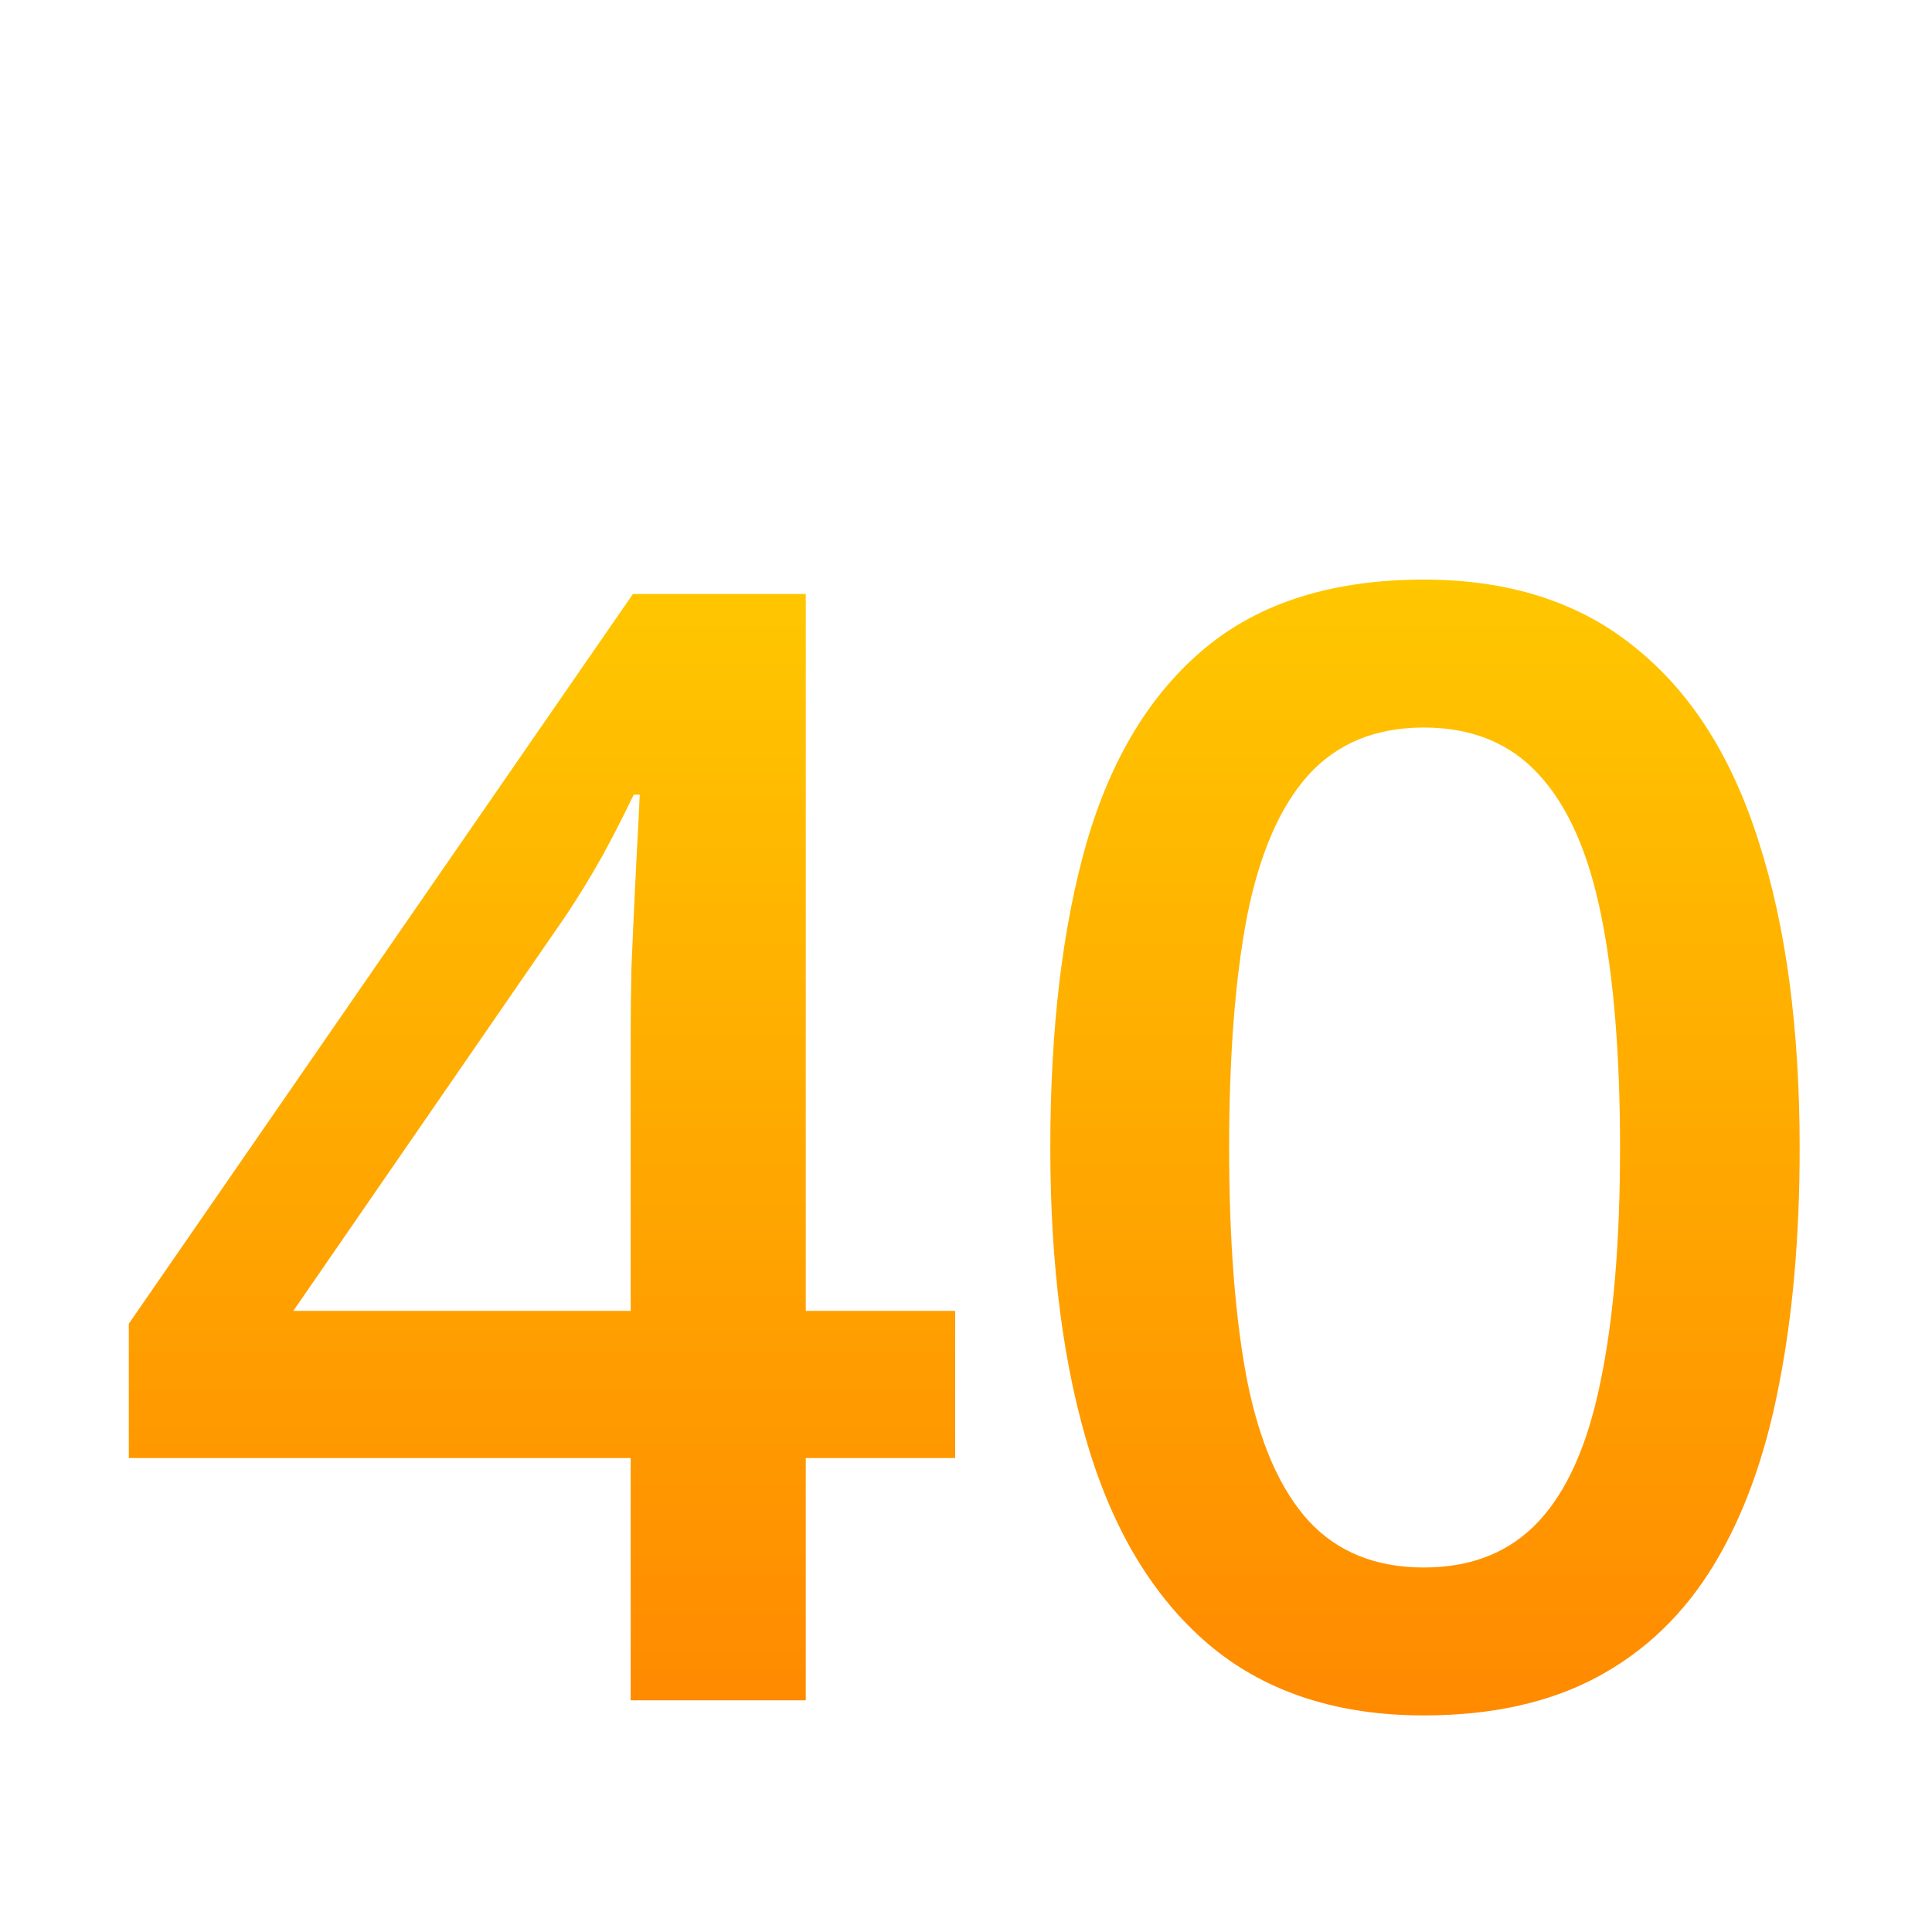
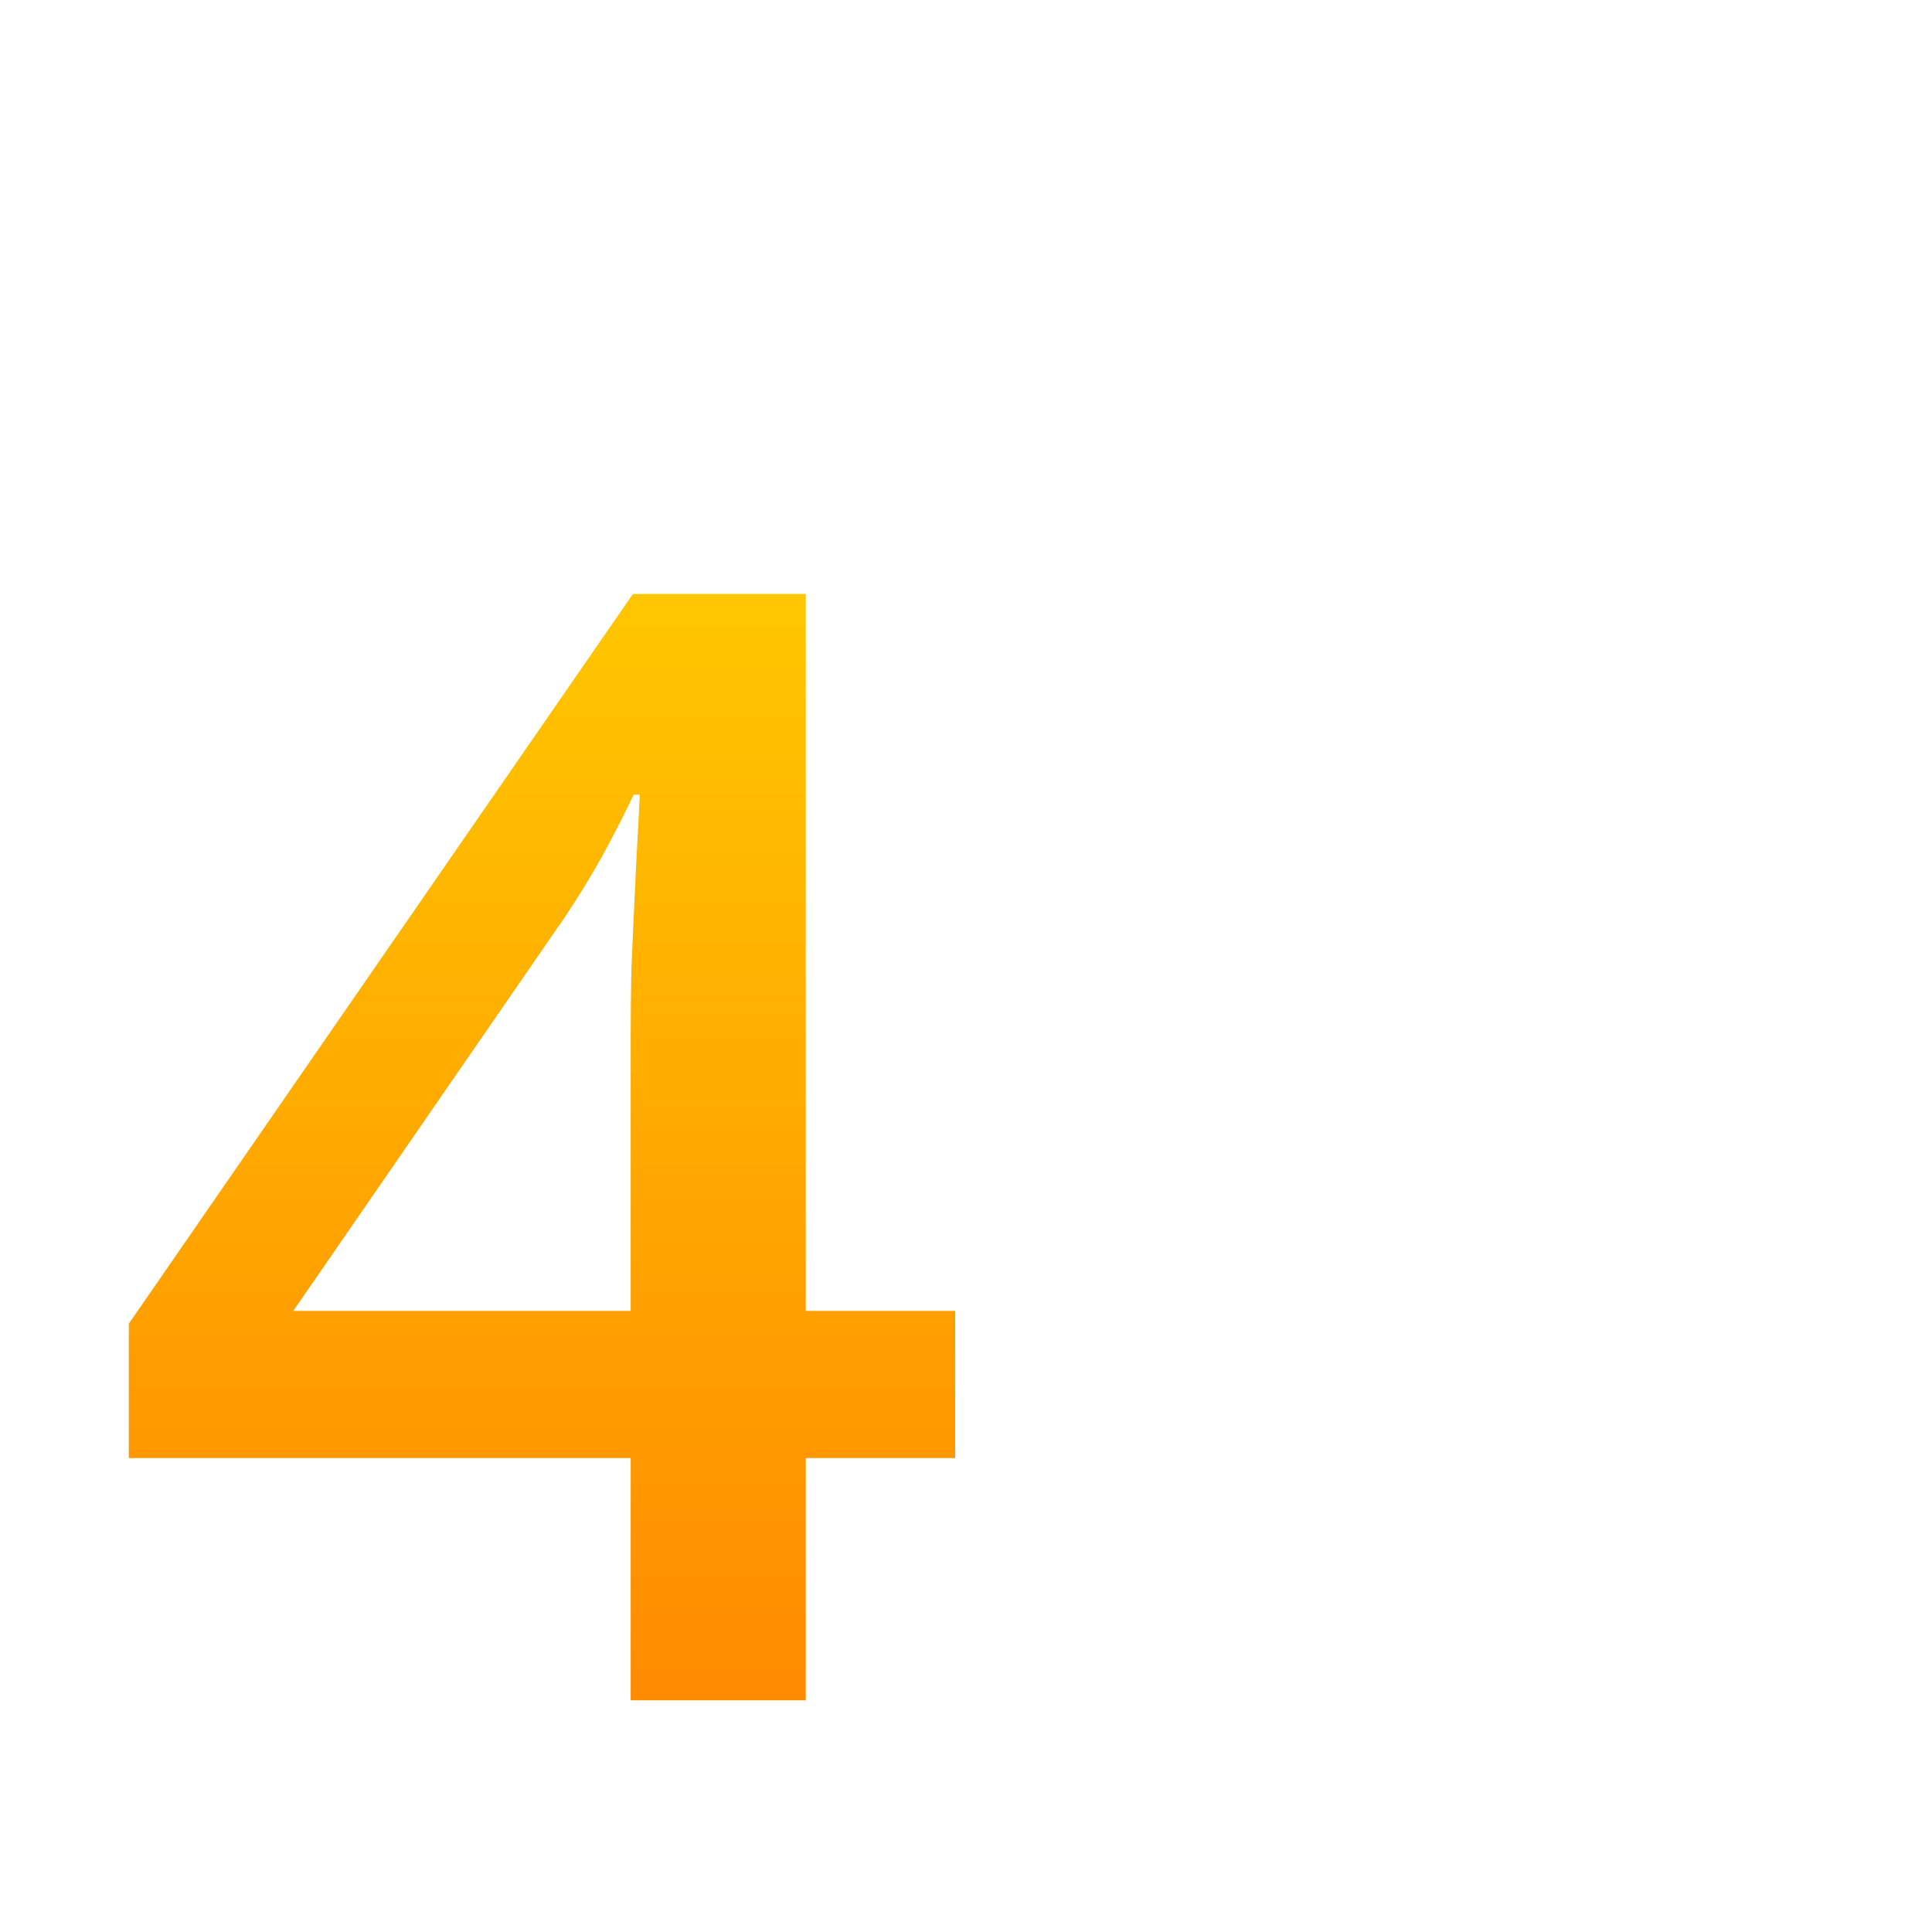
<svg xmlns="http://www.w3.org/2000/svg" width="30" height="30" viewBox="0 0 30 30" fill="none">
  <path d="M14.832 22.641H12.512V26.402H9.793V22.641H2V20.555L9.828 9.223H12.512V20.355H14.832V22.641ZM9.793 20.355V16.102C9.793 15.75 9.797 15.395 9.805 15.035C9.82 14.668 9.836 14.316 9.852 13.98C9.867 13.645 9.883 13.336 9.898 13.055C9.914 12.766 9.926 12.527 9.934 12.34H9.84C9.691 12.652 9.527 12.973 9.348 13.301C9.168 13.621 8.977 13.934 8.773 14.238L4.555 20.355H9.793Z" fill="url(#paint0_linear_342_10)" />
-   <path d="M27.945 17.824C27.945 19.207 27.836 20.445 27.617 21.539C27.406 22.625 27.07 23.547 26.609 24.305C26.148 25.062 25.547 25.641 24.805 26.039C24.062 26.438 23.164 26.637 22.109 26.637C20.789 26.637 19.699 26.289 18.84 25.594C17.98 24.891 17.344 23.883 16.93 22.57C16.516 21.25 16.309 19.668 16.309 17.824C16.309 15.98 16.496 14.402 16.871 13.09C17.254 11.77 17.871 10.758 18.723 10.055C19.574 9.352 20.703 9 22.109 9C23.438 9 24.531 9.352 25.391 10.055C26.258 10.75 26.898 11.758 27.312 13.078C27.734 14.391 27.945 15.973 27.945 17.824ZM19.086 17.824C19.086 19.27 19.18 20.477 19.367 21.445C19.562 22.414 19.883 23.141 20.328 23.625C20.773 24.102 21.367 24.34 22.109 24.34C22.852 24.34 23.445 24.102 23.891 23.625C24.336 23.148 24.656 22.426 24.852 21.457C25.055 20.488 25.156 19.277 25.156 17.824C25.156 16.387 25.059 15.184 24.863 14.215C24.668 13.246 24.348 12.52 23.902 12.035C23.457 11.543 22.859 11.297 22.109 11.297C21.359 11.297 20.762 11.543 20.316 12.035C19.879 12.52 19.562 13.246 19.367 14.215C19.18 15.184 19.086 16.387 19.086 17.824Z" fill="url(#paint1_linear_342_10)" />
  <defs>
    <linearGradient id="paint0_linear_342_10" x1="14.973" y1="9" x2="14.973" y2="26.637" gradientUnits="userSpaceOnUse">
      <stop stop-color="#FFC700" />
      <stop offset="1" stop-color="#FF8A00" />
    </linearGradient>
    <linearGradient id="paint1_linear_342_10" x1="14.973" y1="9" x2="14.973" y2="26.637" gradientUnits="userSpaceOnUse">
      <stop stop-color="#FFC700" />
      <stop offset="1" stop-color="#FF8A00" />
    </linearGradient>
  </defs>
</svg>